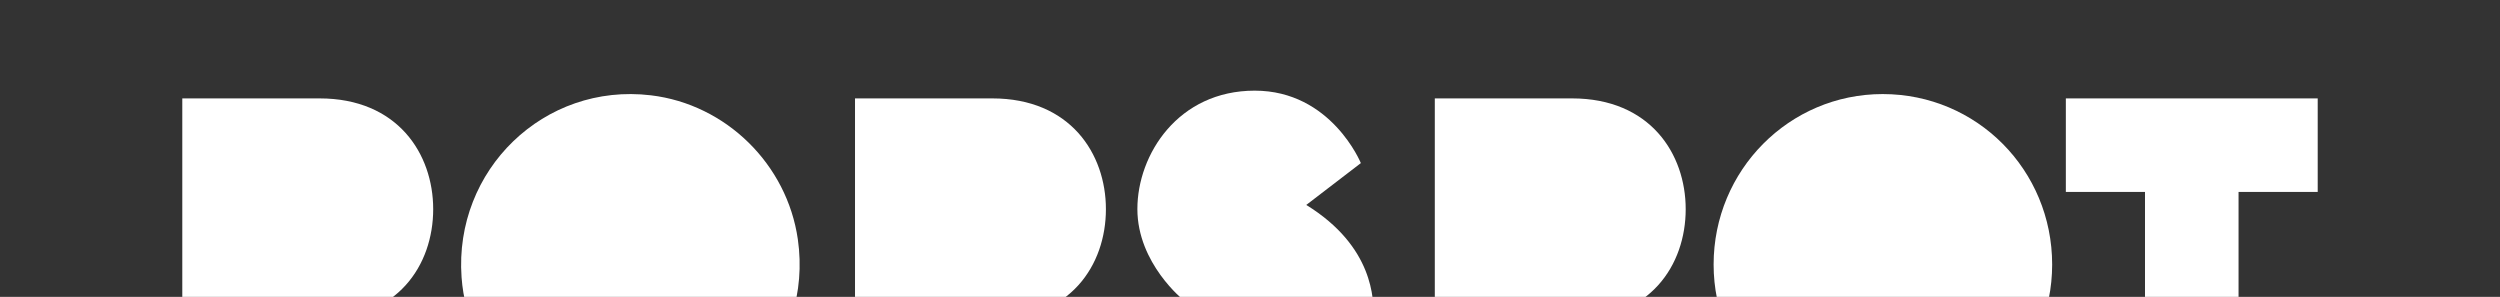
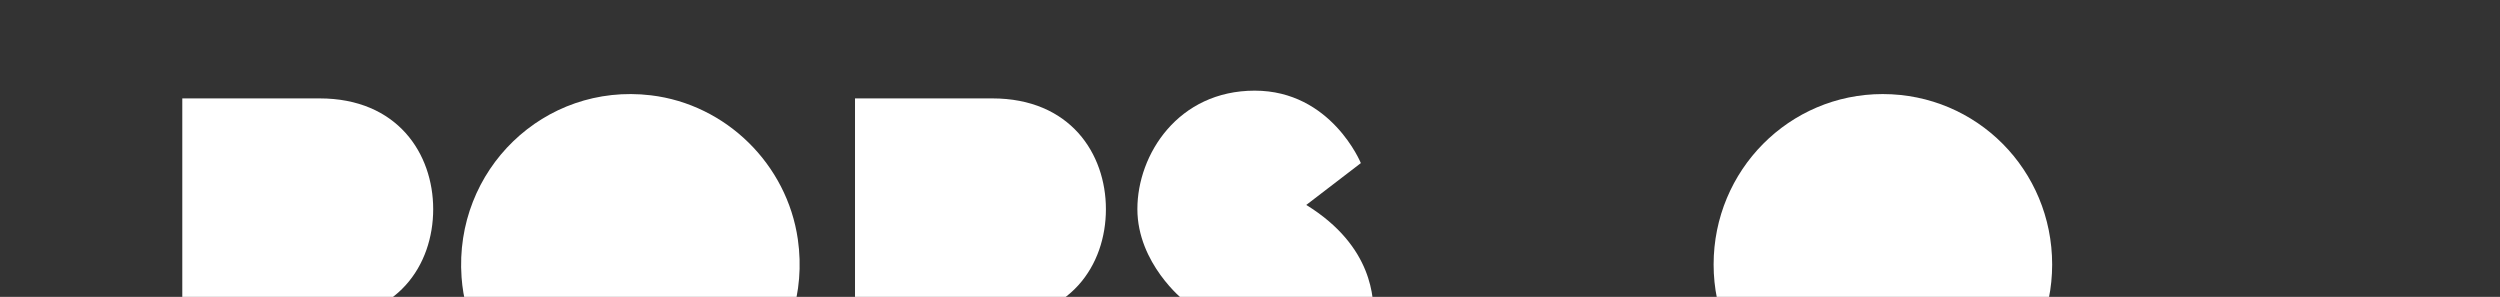
<svg xmlns="http://www.w3.org/2000/svg" width="1920" height="228" viewBox="0 0 1920 228">
  <rect x="0" y="0" width="1920" height="228" fill="#333333" stroke="none" />
  <defs>
    <clipPath id="clip-path">
      <rect id="Rectangle_68" data-name="Rectangle 68" width="1920" height="228" transform="translate(0 2407)" fill="#fff" />
    </clipPath>
    <clipPath id="clip-path-2">
      <rect id="Rectangle_67" data-name="Rectangle 67" width="1640" height="264.108" fill="#fff" />
    </clipPath>
  </defs>
  <g id="Mask_Group_18" data-name="Mask Group 18" transform="translate(0 -2407)" clip-path="url(#clip-path)">
    <g id="Group_200" data-name="Group 200" transform="translate(140 2476.619)">
      <g id="Group_199" data-name="Group 199" clip-path="url(#clip-path-2)">
        <path id="Path_40" data-name="Path 40" d="M432.531,87.775l41.927-32.133S451.732,0,392.953,0s-90.125,48.98-90.125,90.908,35.659,70.141,35.659,70.141l-45.061,34.875s19.592,68.182,98.745,68.182,92.085-78.761,92.085-90.908.392-53.291-51.724-85.424" transform="translate(430.68 0.001)" fill="#fff" />
        <path id="Path_41" data-name="Path 41" d="M0,257.239V2.412H105.406c59.917,0,87.285,42.534,87.285,85.066,0,42.9-27.368,84.7-87.285,84.7H71.847v85.064Z" transform="translate(0 3.54)" fill="#fff" />
        <path id="Path_42" data-name="Path 42" d="M232.529,2.018c57.741,6.9,104.562,52.99,112.846,110.549,11.86,82.409-53.207,153.73-135.2,149.83C145.222,259.3,91.736,206.588,87.119,141.728,81.258,59.421,150.375-7.8,232.529,2.018" transform="translate(127.36 1.56)" fill="#fff" />
        <path id="Path_43" data-name="Path 43" d="M209.359,257.239V2.412H314.765c59.917,0,87.285,42.534,87.285,85.066,0,42.9-27.368,84.7-87.285,84.7H281.206v85.064Z" transform="translate(307.29 3.54)" fill="#fff" />
-         <path id="Path_44" data-name="Path 44" d="M389.8,257.239V2.412H495.2c59.918,0,87.285,42.534,87.285,85.066,0,42.9-27.367,84.7-87.285,84.7H461.642v85.064Z" transform="translate(572.13 3.54)" fill="#fff" />
        <path id="Path_45" data-name="Path 45" d="M606.383,1.063c72.491,0,130.187,58.437,130.187,130.93,0,71.75-57.7,130.555-130.187,130.555-71.75,0-129.817-58.8-129.817-130.555,0-72.493,58.066-130.93,129.817-130.93" transform="translate(699.488 1.56)" fill="#fff" />
-         <path id="Path_46" data-name="Path 46" d="M586.185,74.259V2.413H779.616V74.259H718.825v182.98H646.978V74.259Z" transform="translate(860.383 3.541)" fill="#fff" />
      </g>
    </g>
  </g>
</svg>